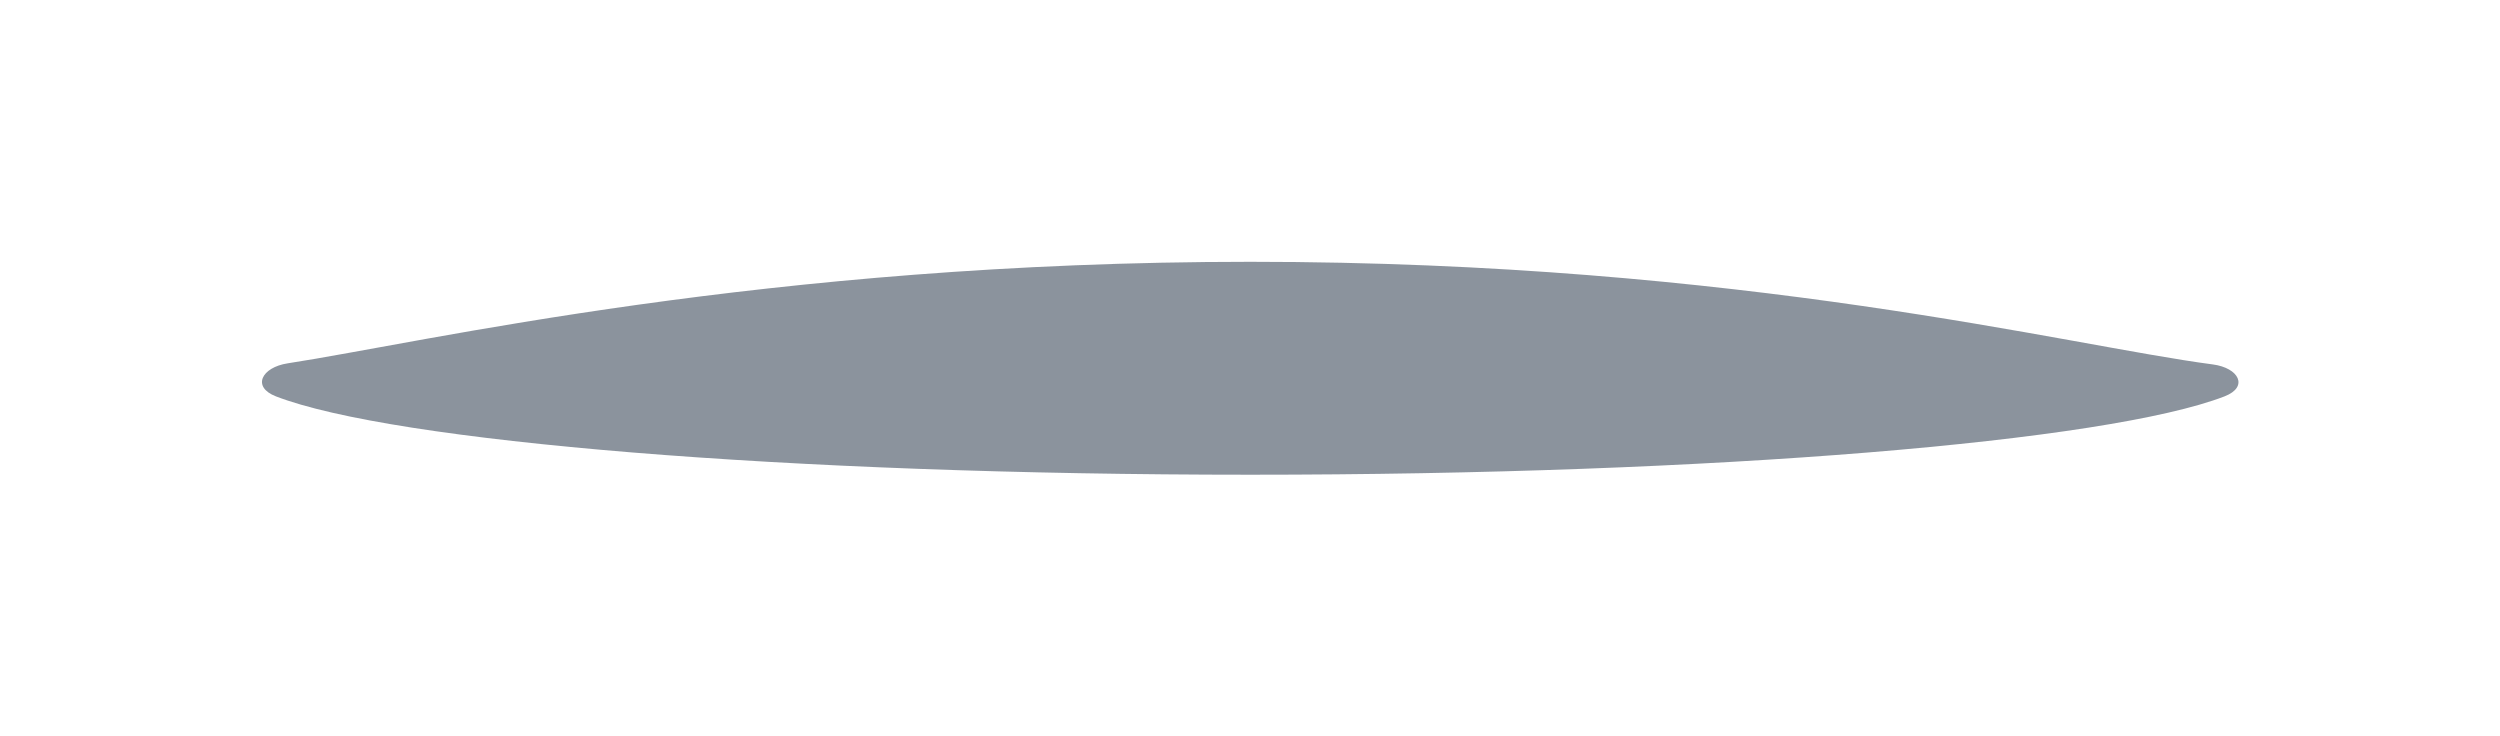
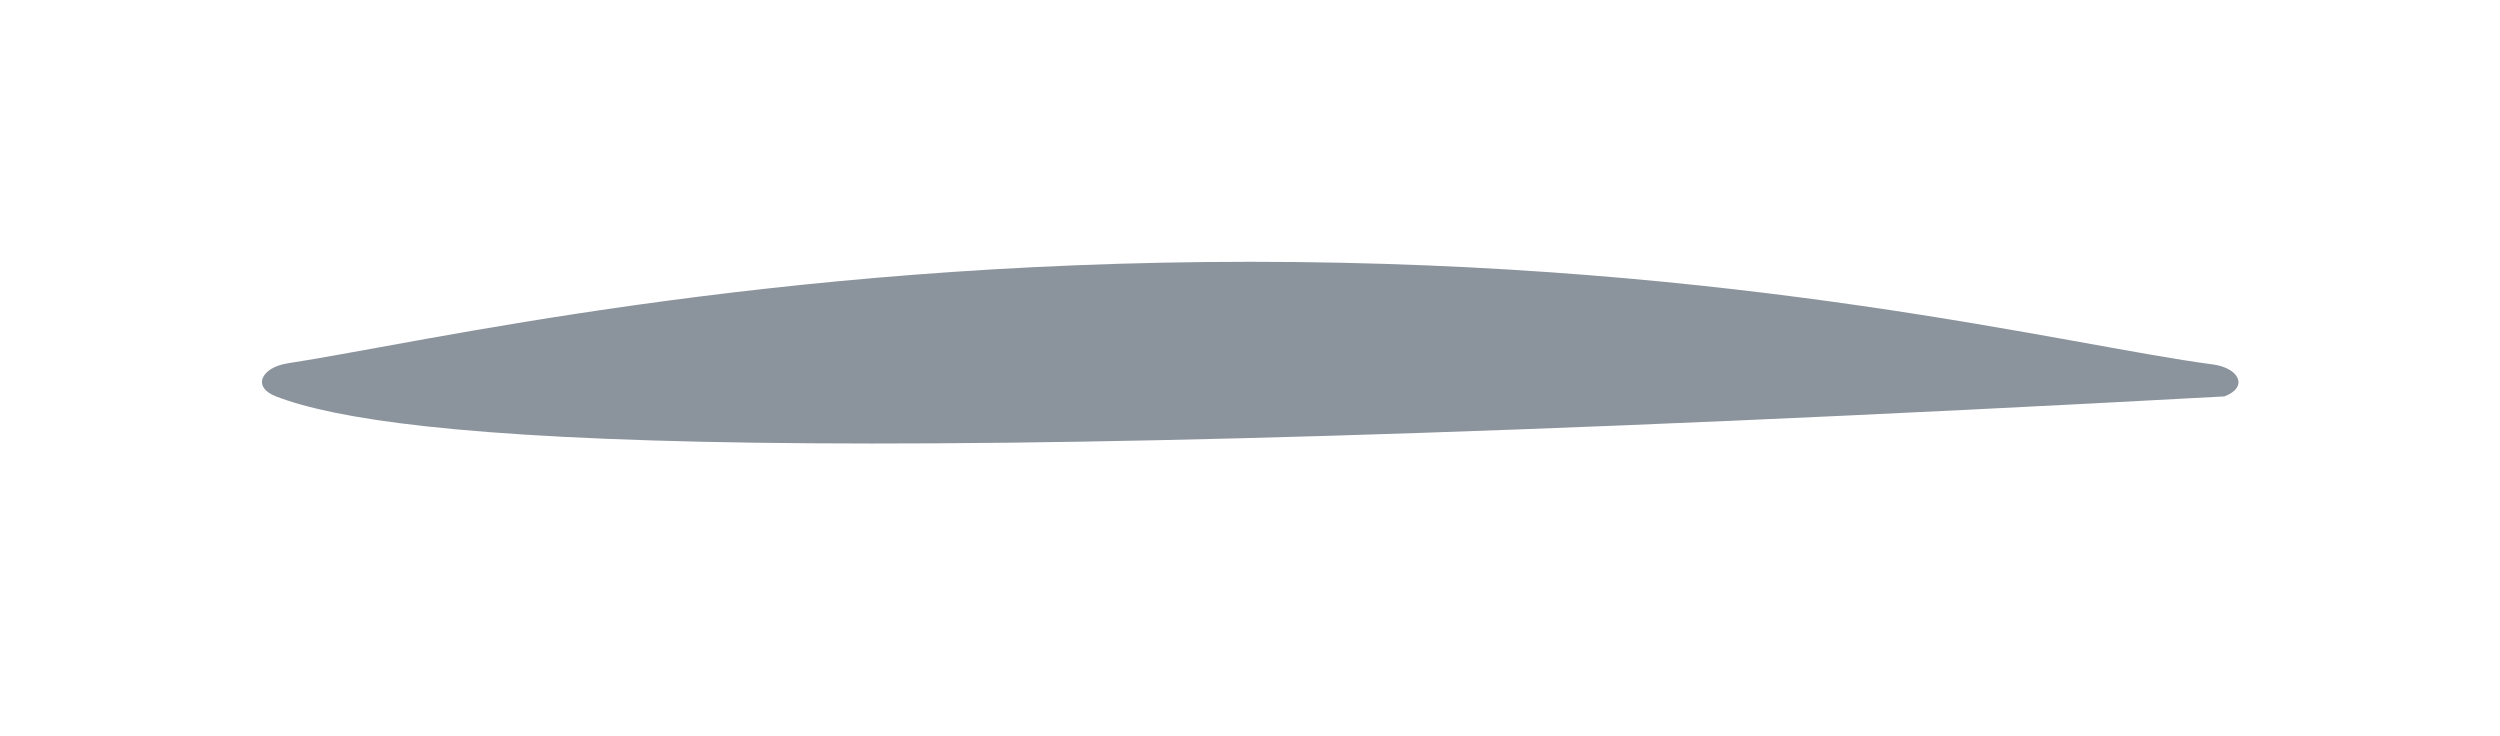
<svg xmlns="http://www.w3.org/2000/svg" fill="none" height="100%" overflow="visible" preserveAspectRatio="none" style="display: block;" viewBox="0 0 1165 343" width="100%">
  <g filter="url(#filter0_f_0_5332)" id="Ellipse 9874" style="mix-blend-mode:overlay">
-     <path d="M1031.12 169.816C1043.31 171.415 1048.06 180.307 1036.59 184.728C982.032 205.762 799.447 221.221 582.61 221.221C365.774 221.221 183.189 205.762 128.626 184.728C117.157 180.307 121.918 171.176 134.067 169.311C197.702 159.544 356.505 122 582.61 122C812.829 122 963.332 160.923 1031.12 169.816Z" fill="#8B939D" />
+     <path d="M1031.12 169.816C1043.31 171.415 1048.06 180.307 1036.59 184.728C365.774 221.221 183.189 205.762 128.626 184.728C117.157 180.307 121.918 171.176 134.067 169.311C197.702 159.544 356.505 122 582.61 122C812.829 122 963.332 160.923 1031.12 169.816Z" fill="#8B939D" />
  </g>
  <defs>
    <filter color-interpolation-filters="sRGB" filterUnits="userSpaceOnUse" height="341.665" id="filter0_f_0_5332" width="1163.49" x="0.866" y="0.778">
      <feFlood flood-opacity="0" result="BackgroundImageFix" />
      <feBlend in="SourceGraphic" in2="BackgroundImageFix" mode="normal" result="shape" />
      <feGaussianBlur result="effect1_foregroundBlur_0_5332" stdDeviation="60.611" />
    </filter>
  </defs>
</svg>